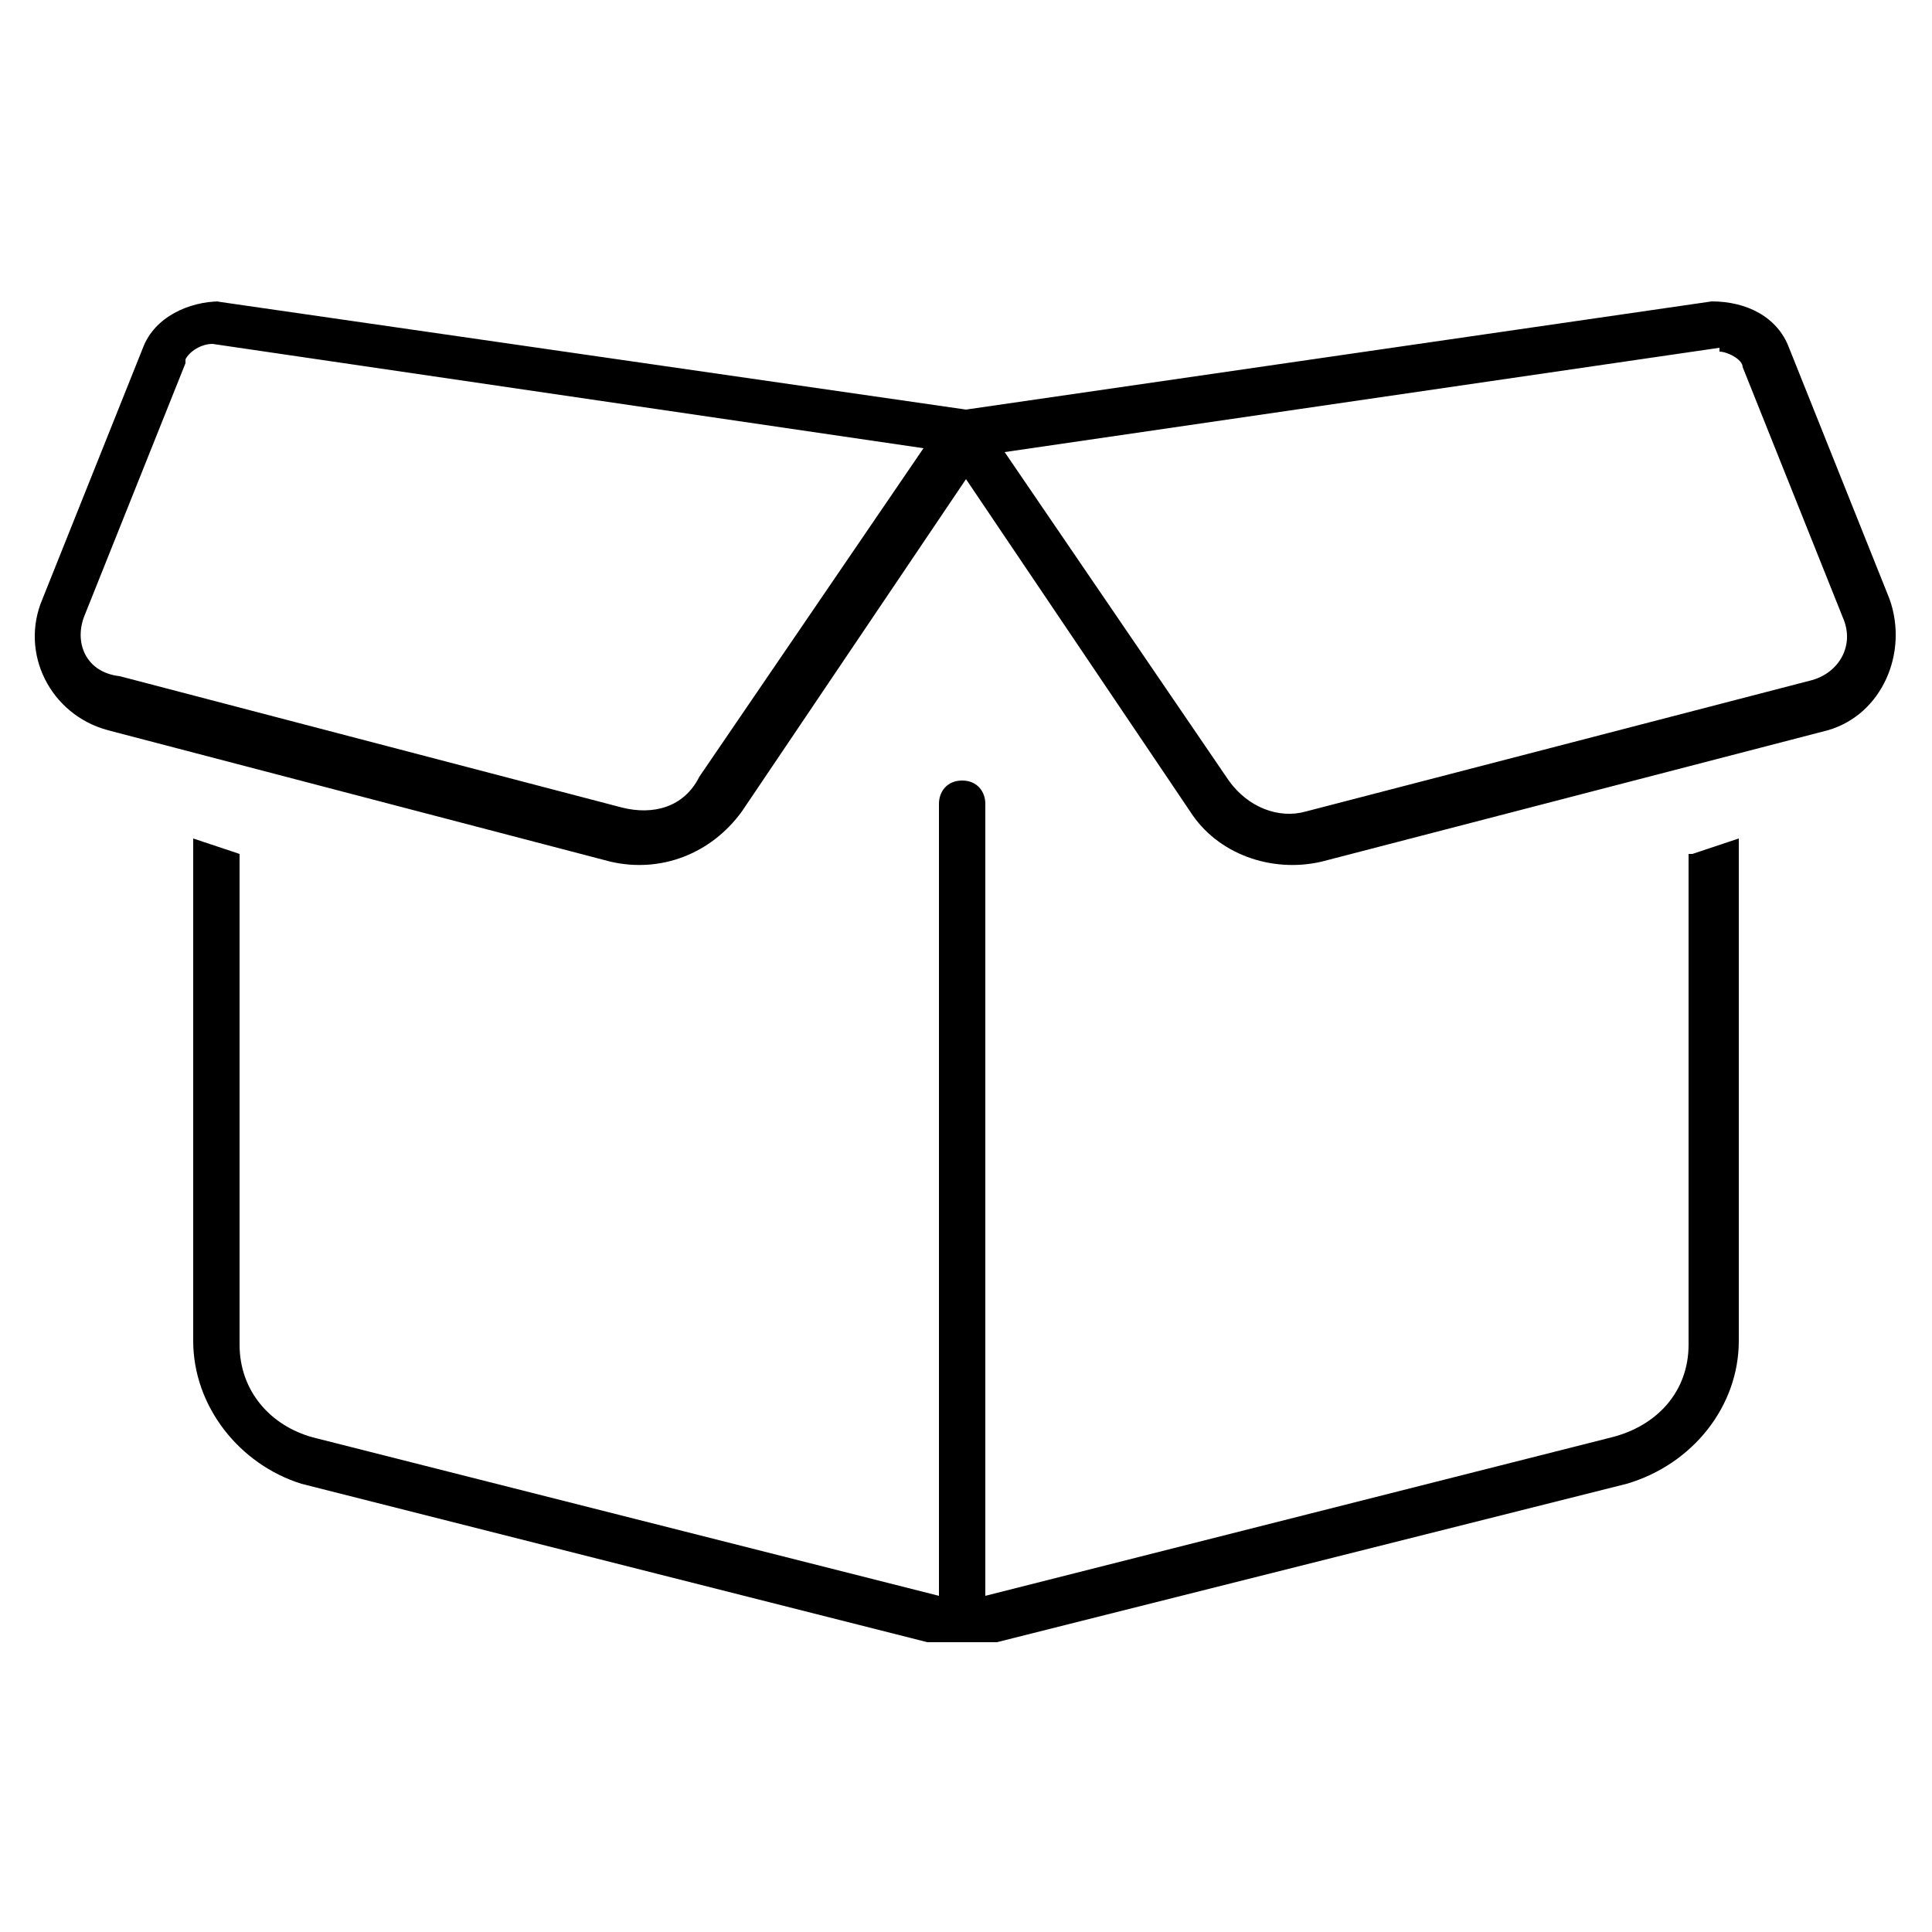
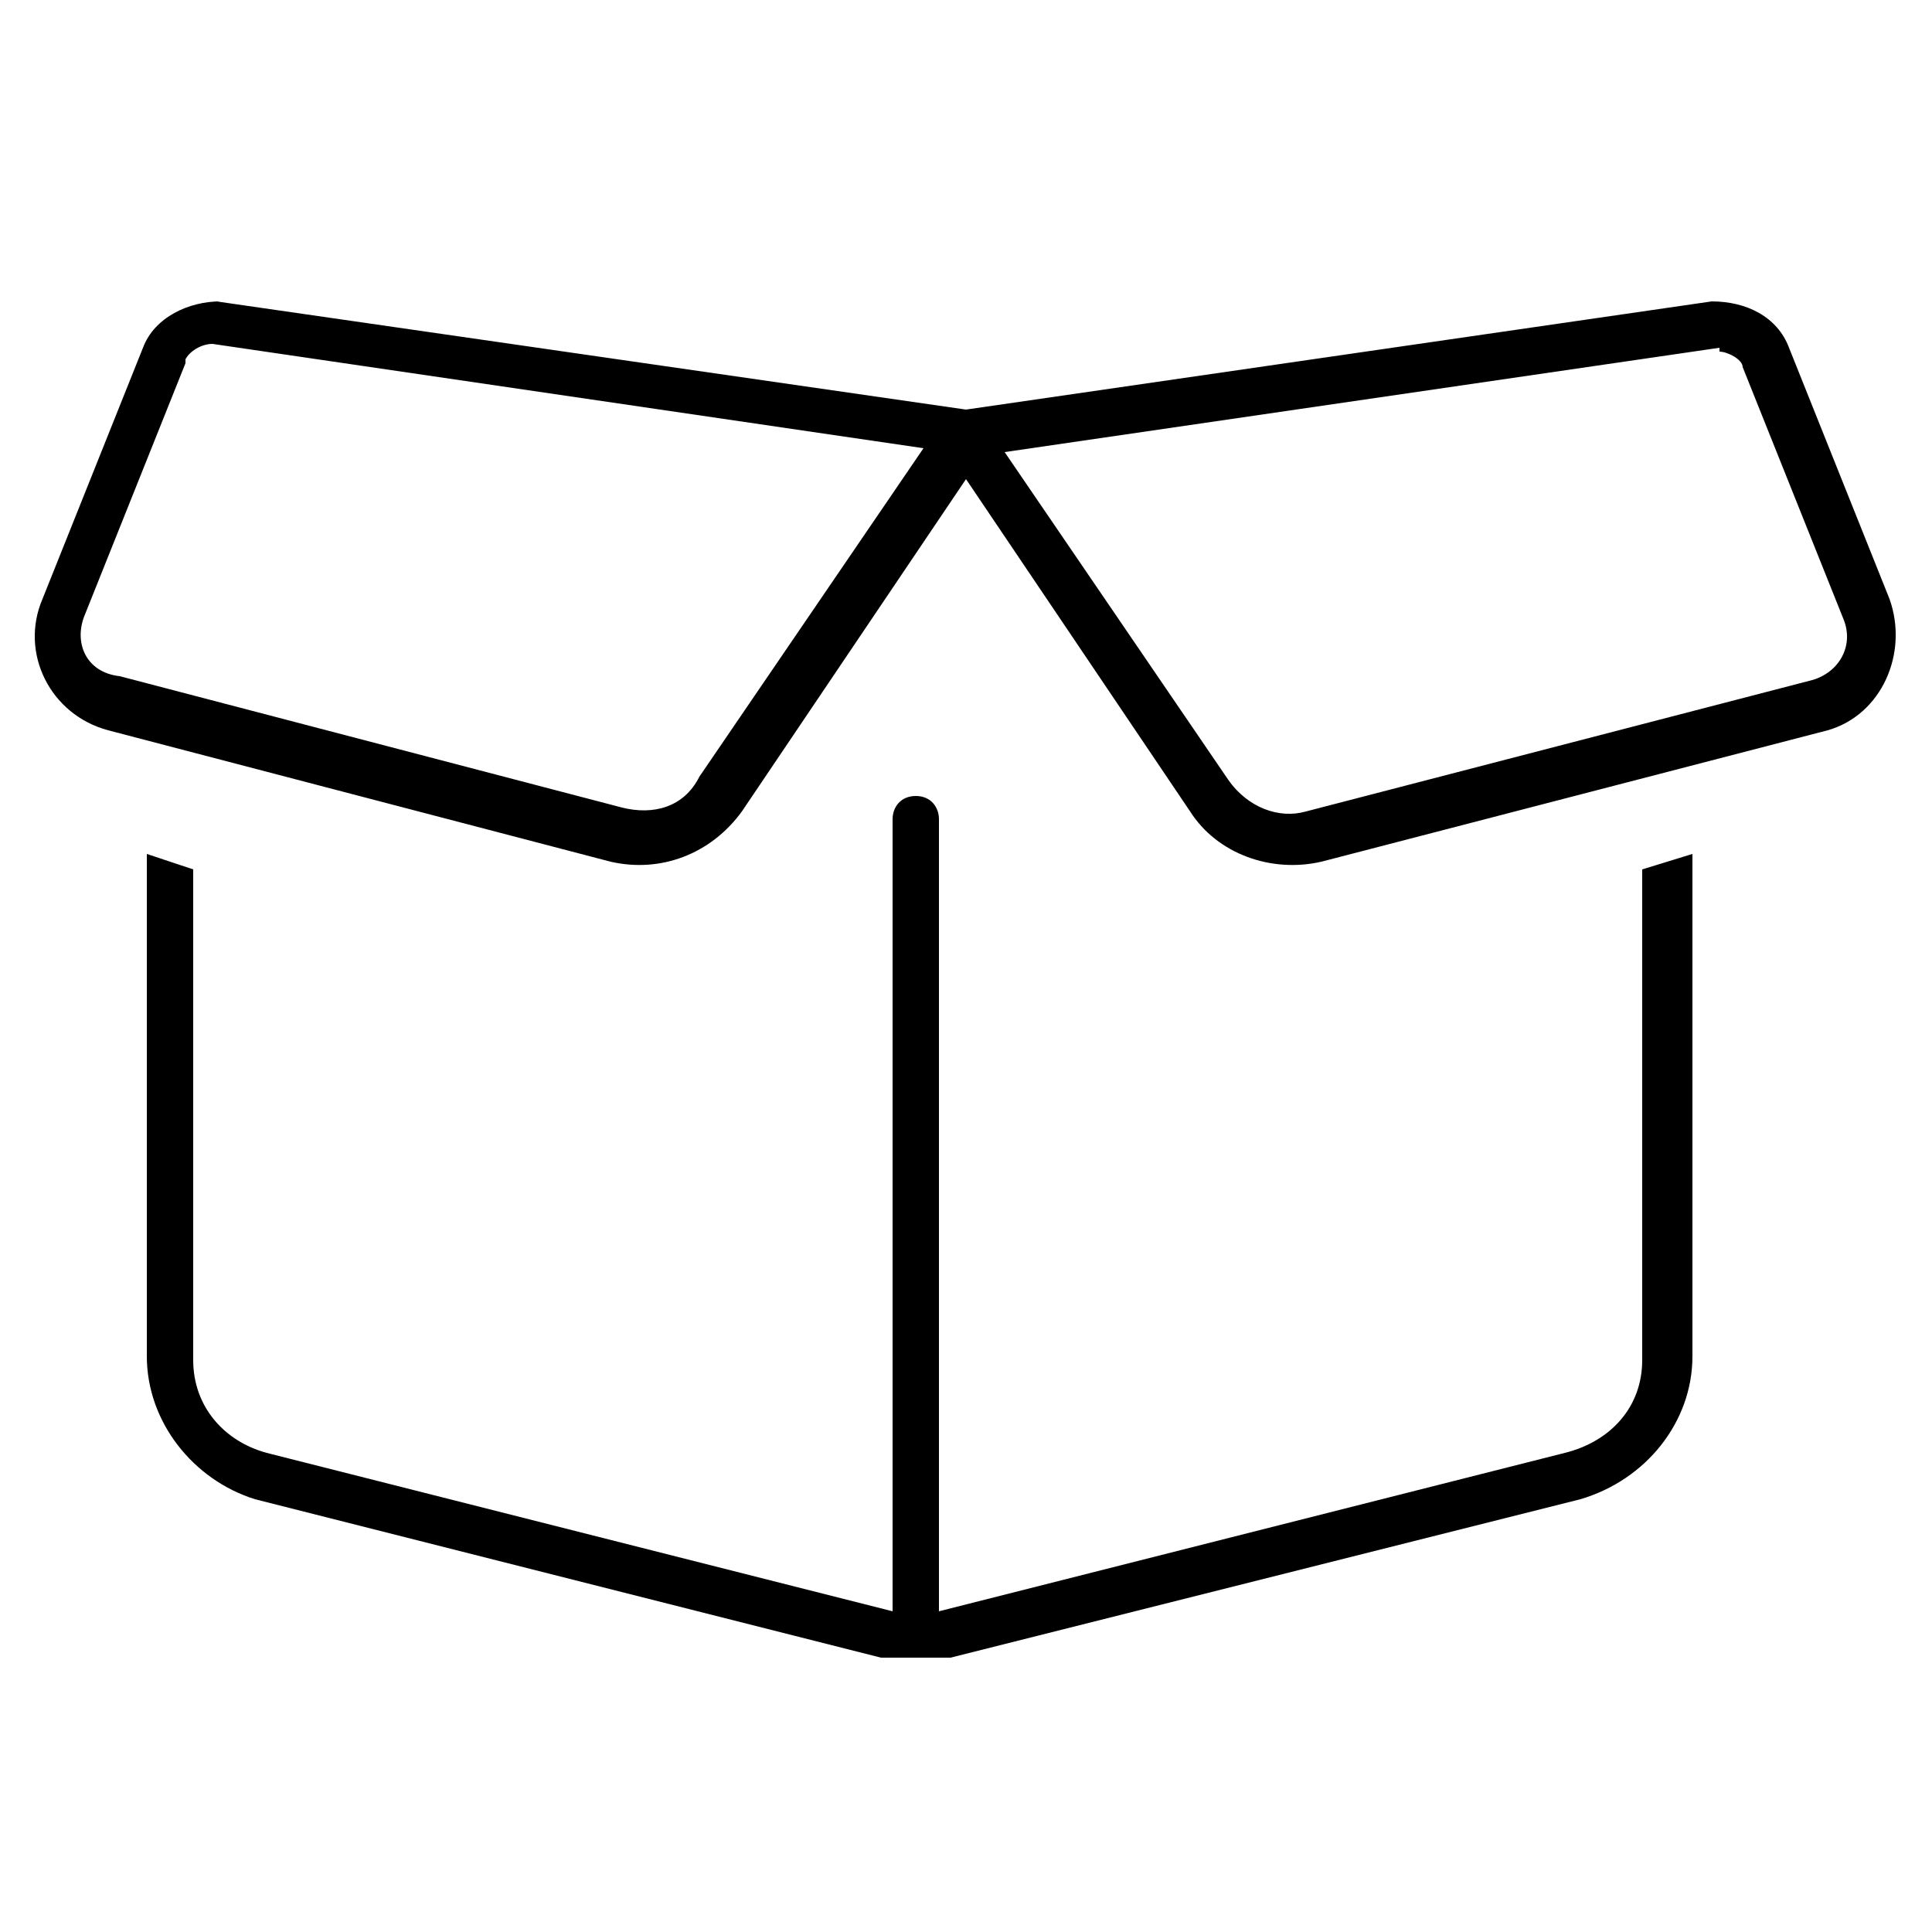
<svg xmlns="http://www.w3.org/2000/svg" viewBox="0 0 50 50" version="1.1" data-name="Layer 1" id="Layer_1">
  <defs>
    <style>
      .cls-1 {
        fill: #000;
        stroke-width: 0px;
      }
    </style>
  </defs>
-   <path d="M4.8,9.4l-2.6,6.5c-.3.7,0,1.5.9,1.6l13,3.4c.8.2,1.6,0,2-.8l5.8-8.5-18.4-2.7c-.3,0-.6.2-.7.4ZM5.6,7.8l19.4,2.8,19.3-2.8c.9,0,1.7.4,2,1.2l2.6,6.5c.5,1.4-.2,3-1.6,3.4l-13.1,3.4c-1.3.3-2.7-.2-3.4-1.3l-5.8-8.6-5.8,8.6c-.8,1.1-2.1,1.6-3.4,1.3l-13-3.4c-1.5-.4-2.3-2-1.7-3.4l2.6-6.5c.3-.8,1.2-1.2,2-1.2ZM43.8,22.1l1.2-.4v13c0,1.7-1.2,3.2-2.9,3.7l-16.3,4.1c-.5,0-1.2,0-1.8,0l-16.2-4.1c-1.6-.5-2.8-2-2.8-3.7v-13l1.2.4v12.7c0,1.2.8,2.1,1.9,2.4l16.2,4.1v-20.5c0-.3.2-.6.6-.6s.6.3.6.6v20.5l16.2-4.1c1.2-.3,2-1.2,2-2.4v-12.7ZM44.5,9l-18.5,2.7,5.8,8.5c.5.7,1.3,1,2,.8l13.1-3.4c.7-.2,1.1-.9.8-1.6l-2.6-6.5c0-.2-.4-.4-.6-.4Z" class="cls-1" />
+   <path d="M4.8,9.4l-2.6,6.5c-.3.7,0,1.5.9,1.6l13,3.4c.8.2,1.6,0,2-.8l5.8-8.5-18.4-2.7c-.3,0-.6.2-.7.4ZM5.6,7.8l19.4,2.8,19.3-2.8c.9,0,1.7.4,2,1.2l2.6,6.5c.5,1.4-.2,3-1.6,3.4l-13.1,3.4c-1.3.3-2.7-.2-3.4-1.3l-5.8-8.6-5.8,8.6c-.8,1.1-2.1,1.6-3.4,1.3l-13-3.4c-1.5-.4-2.3-2-1.7-3.4l2.6-6.5c.3-.8,1.2-1.2,2-1.2ZM43.8,22.1v13c0,1.7-1.2,3.2-2.9,3.7l-16.3,4.1c-.5,0-1.2,0-1.8,0l-16.2-4.1c-1.6-.5-2.8-2-2.8-3.7v-13l1.2.4v12.7c0,1.2.8,2.1,1.9,2.4l16.2,4.1v-20.5c0-.3.2-.6.6-.6s.6.3.6.6v20.5l16.2-4.1c1.2-.3,2-1.2,2-2.4v-12.7ZM44.5,9l-18.5,2.7,5.8,8.5c.5.7,1.3,1,2,.8l13.1-3.4c.7-.2,1.1-.9.8-1.6l-2.6-6.5c0-.2-.4-.4-.6-.4Z" class="cls-1" />
</svg>